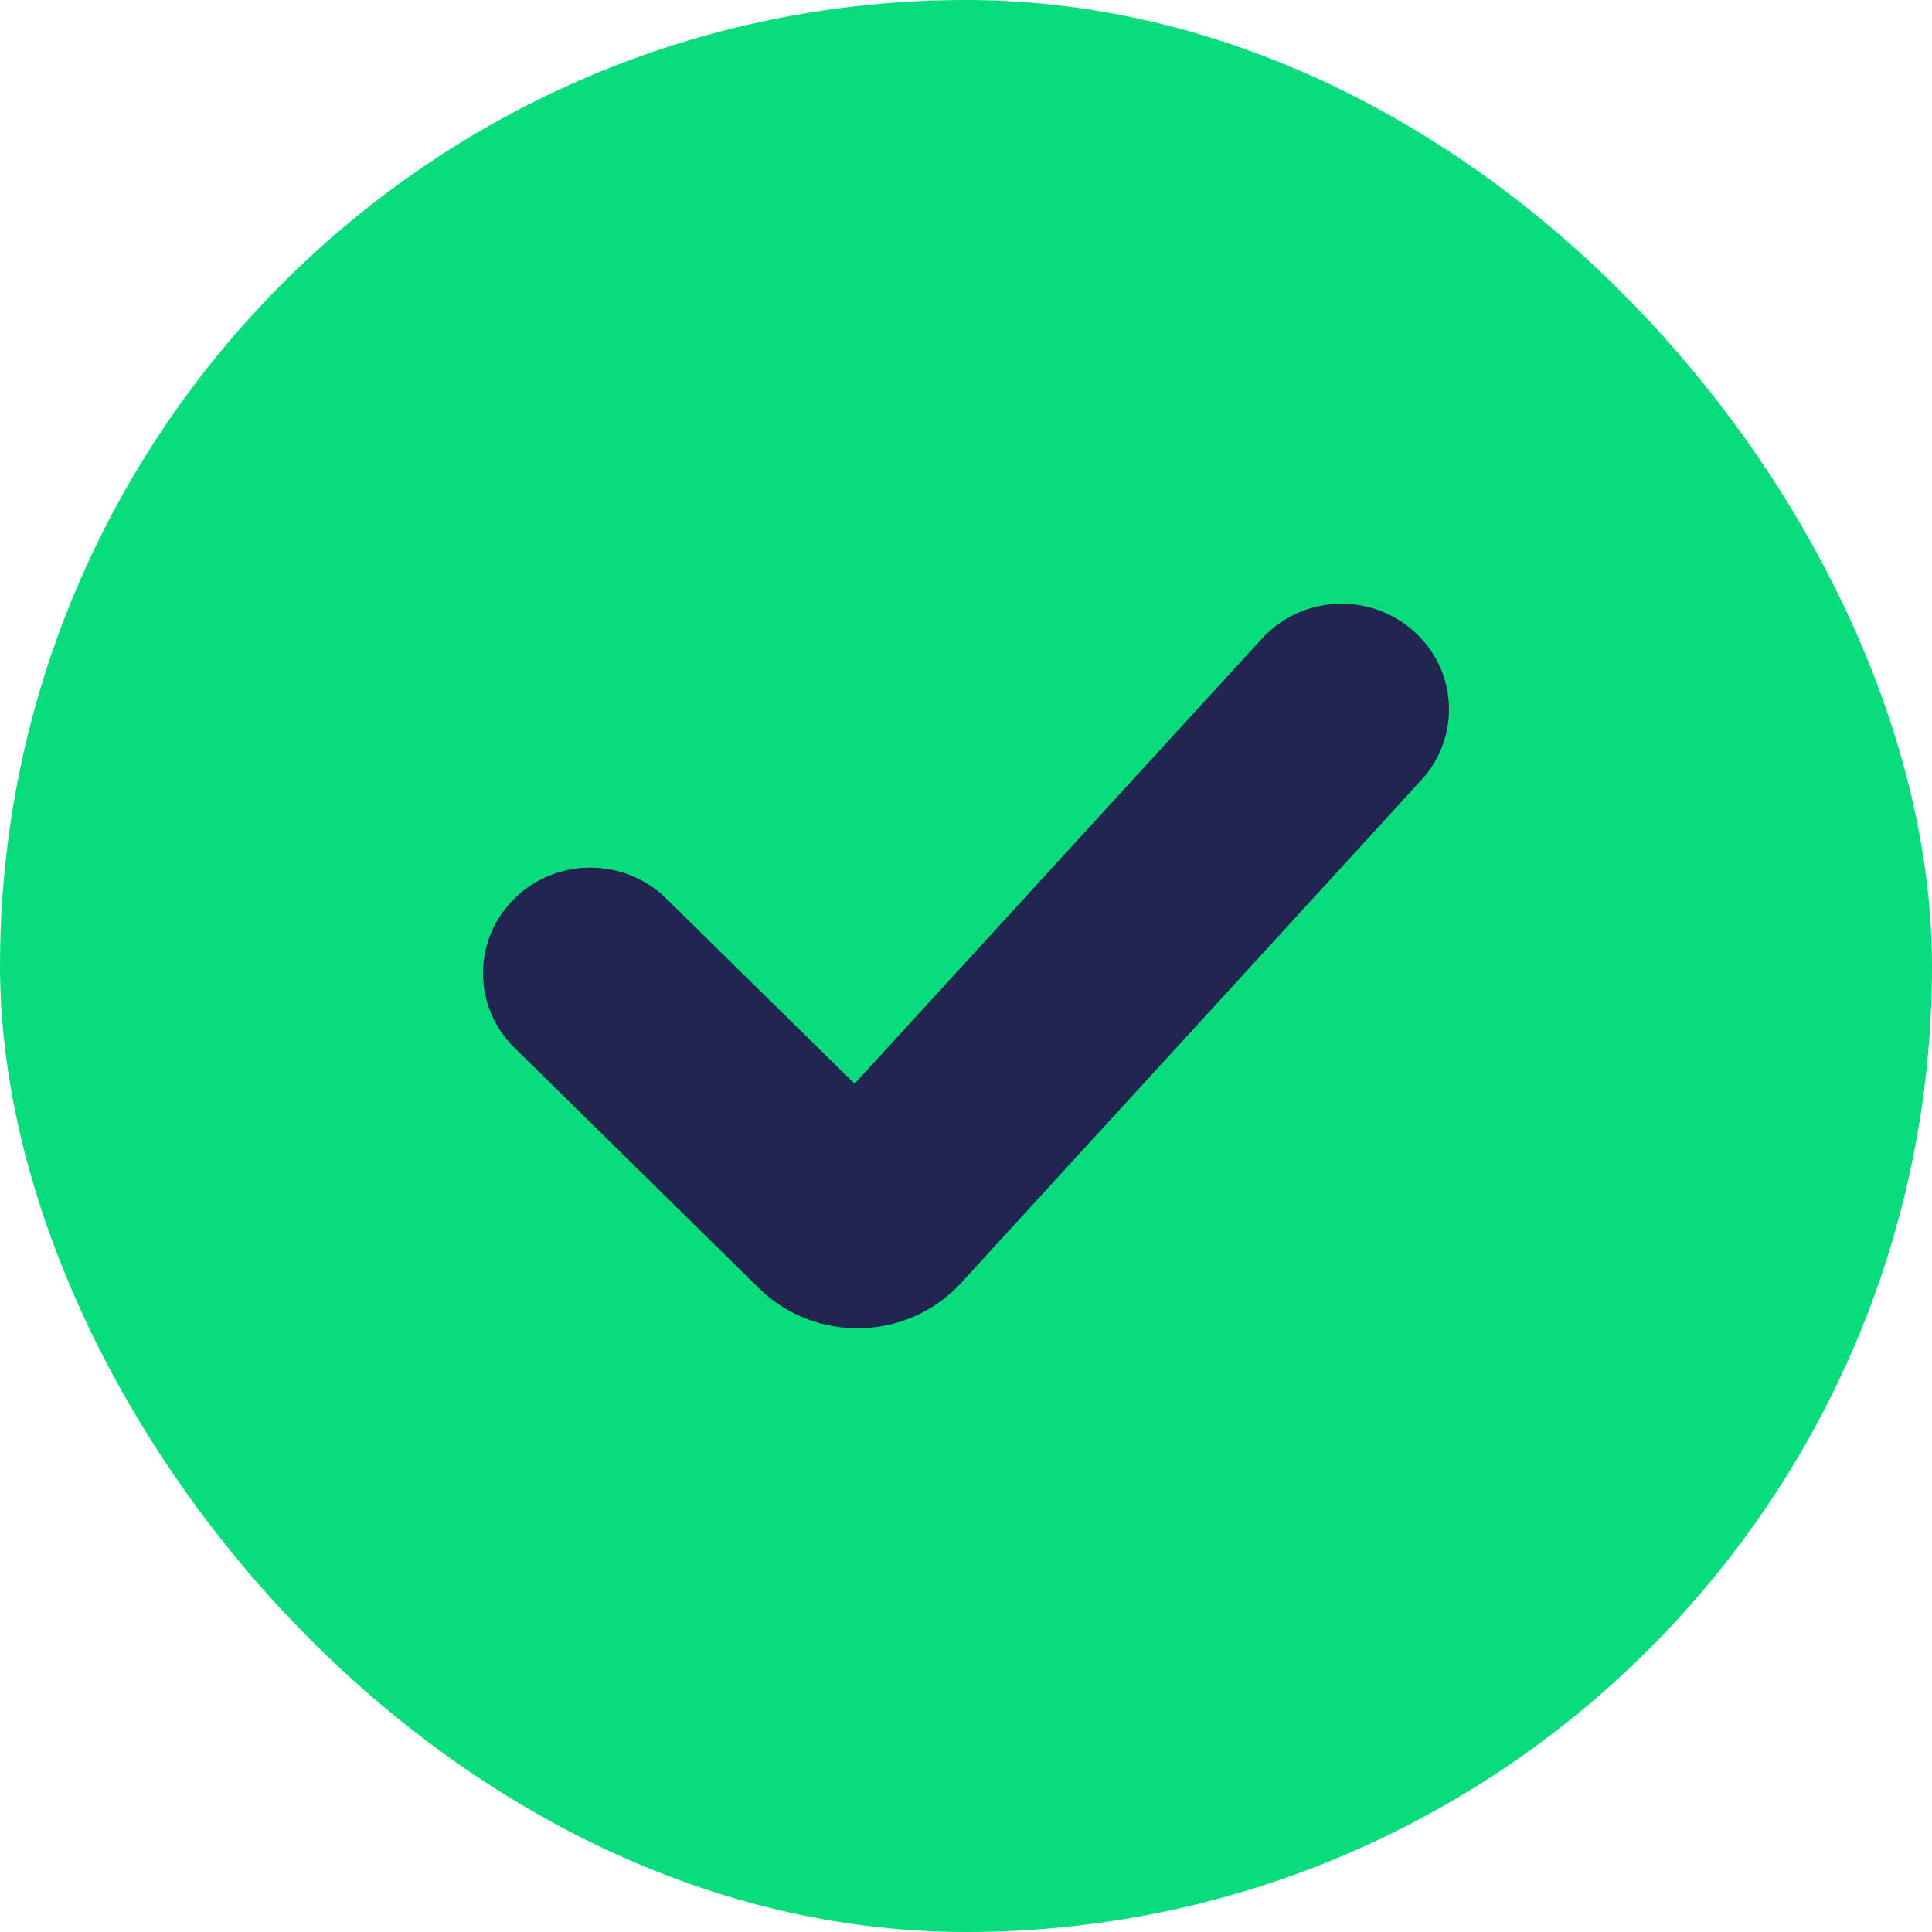
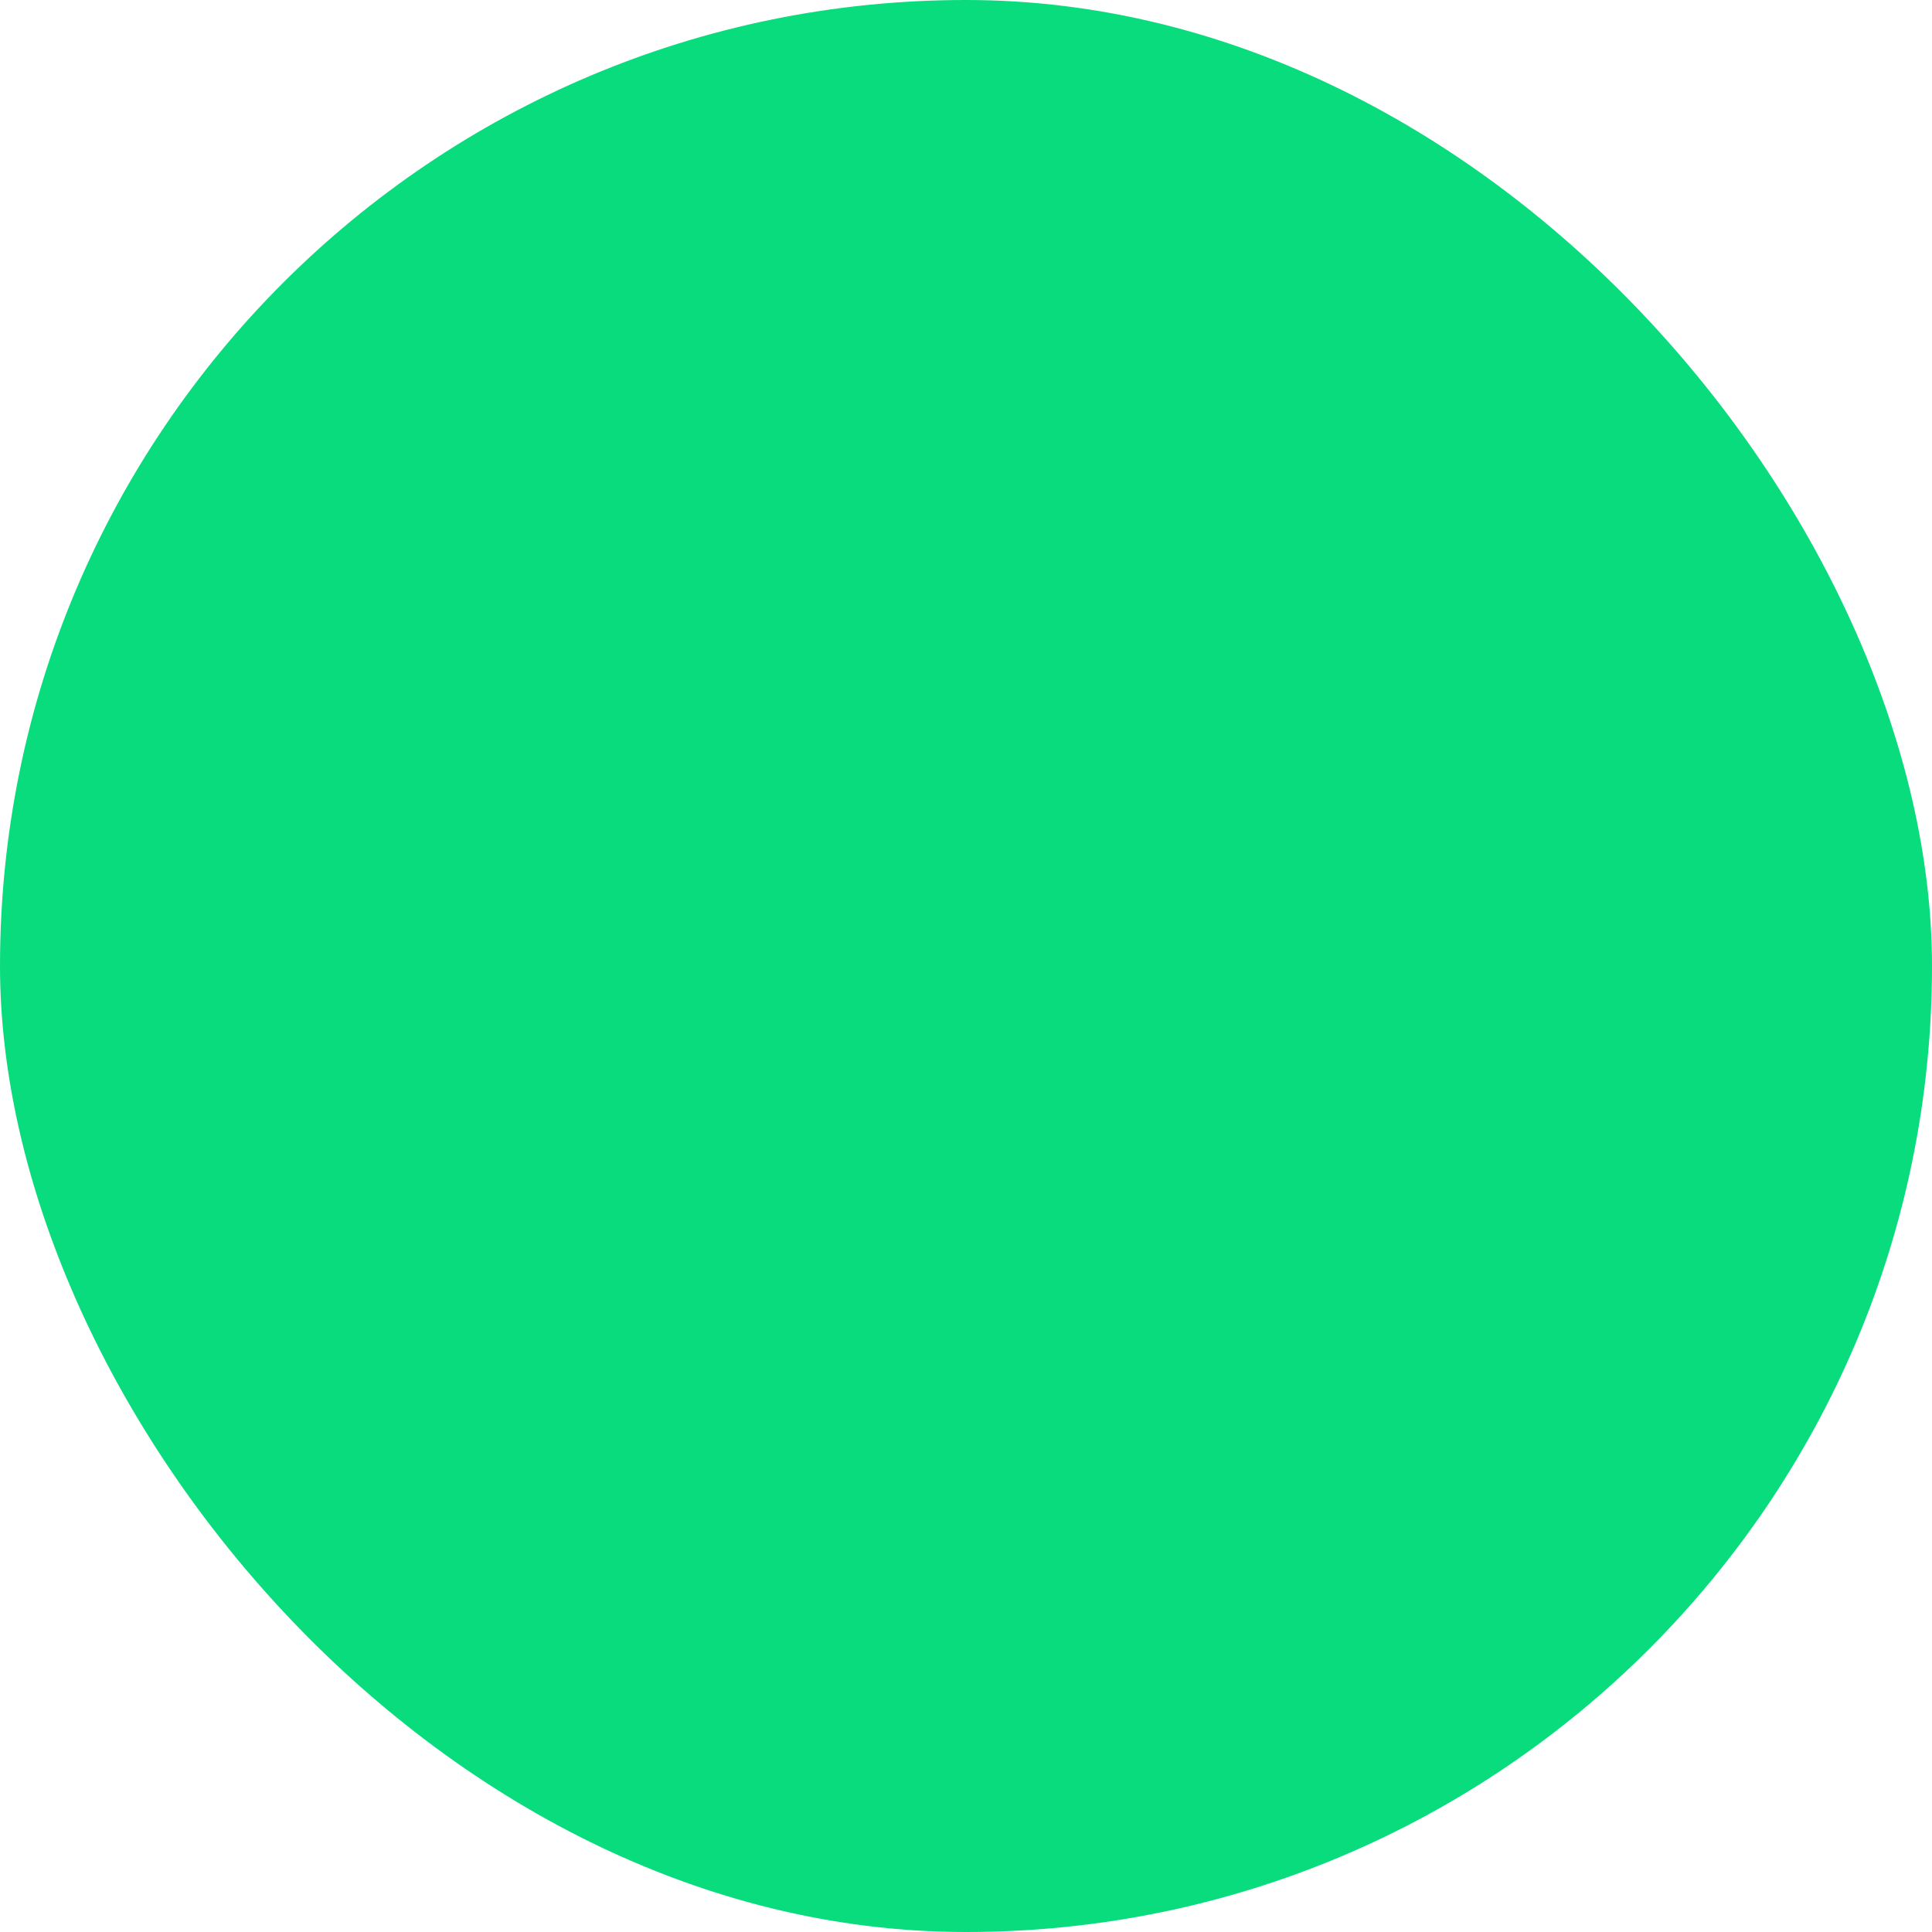
<svg xmlns="http://www.w3.org/2000/svg" width="28" height="28" viewBox="0 0 28 28" fill="none">
  <rect width="28" height="28" rx="14" fill="#08DC7D" />
-   <path fill-rule="evenodd" clip-rule="evenodd" d="M20.485 9.143C21.124 9.708 21.175 10.675 20.601 11.303L13.93 18.592C13.155 19.439 11.816 19.473 10.997 18.668L7.456 15.185C6.848 14.588 6.848 13.62 7.456 13.022C8.063 12.425 9.048 12.425 9.655 13.022L12.385 15.706L18.288 9.256C18.863 8.628 19.846 8.578 20.485 9.143Z" fill="#212650" />
</svg>